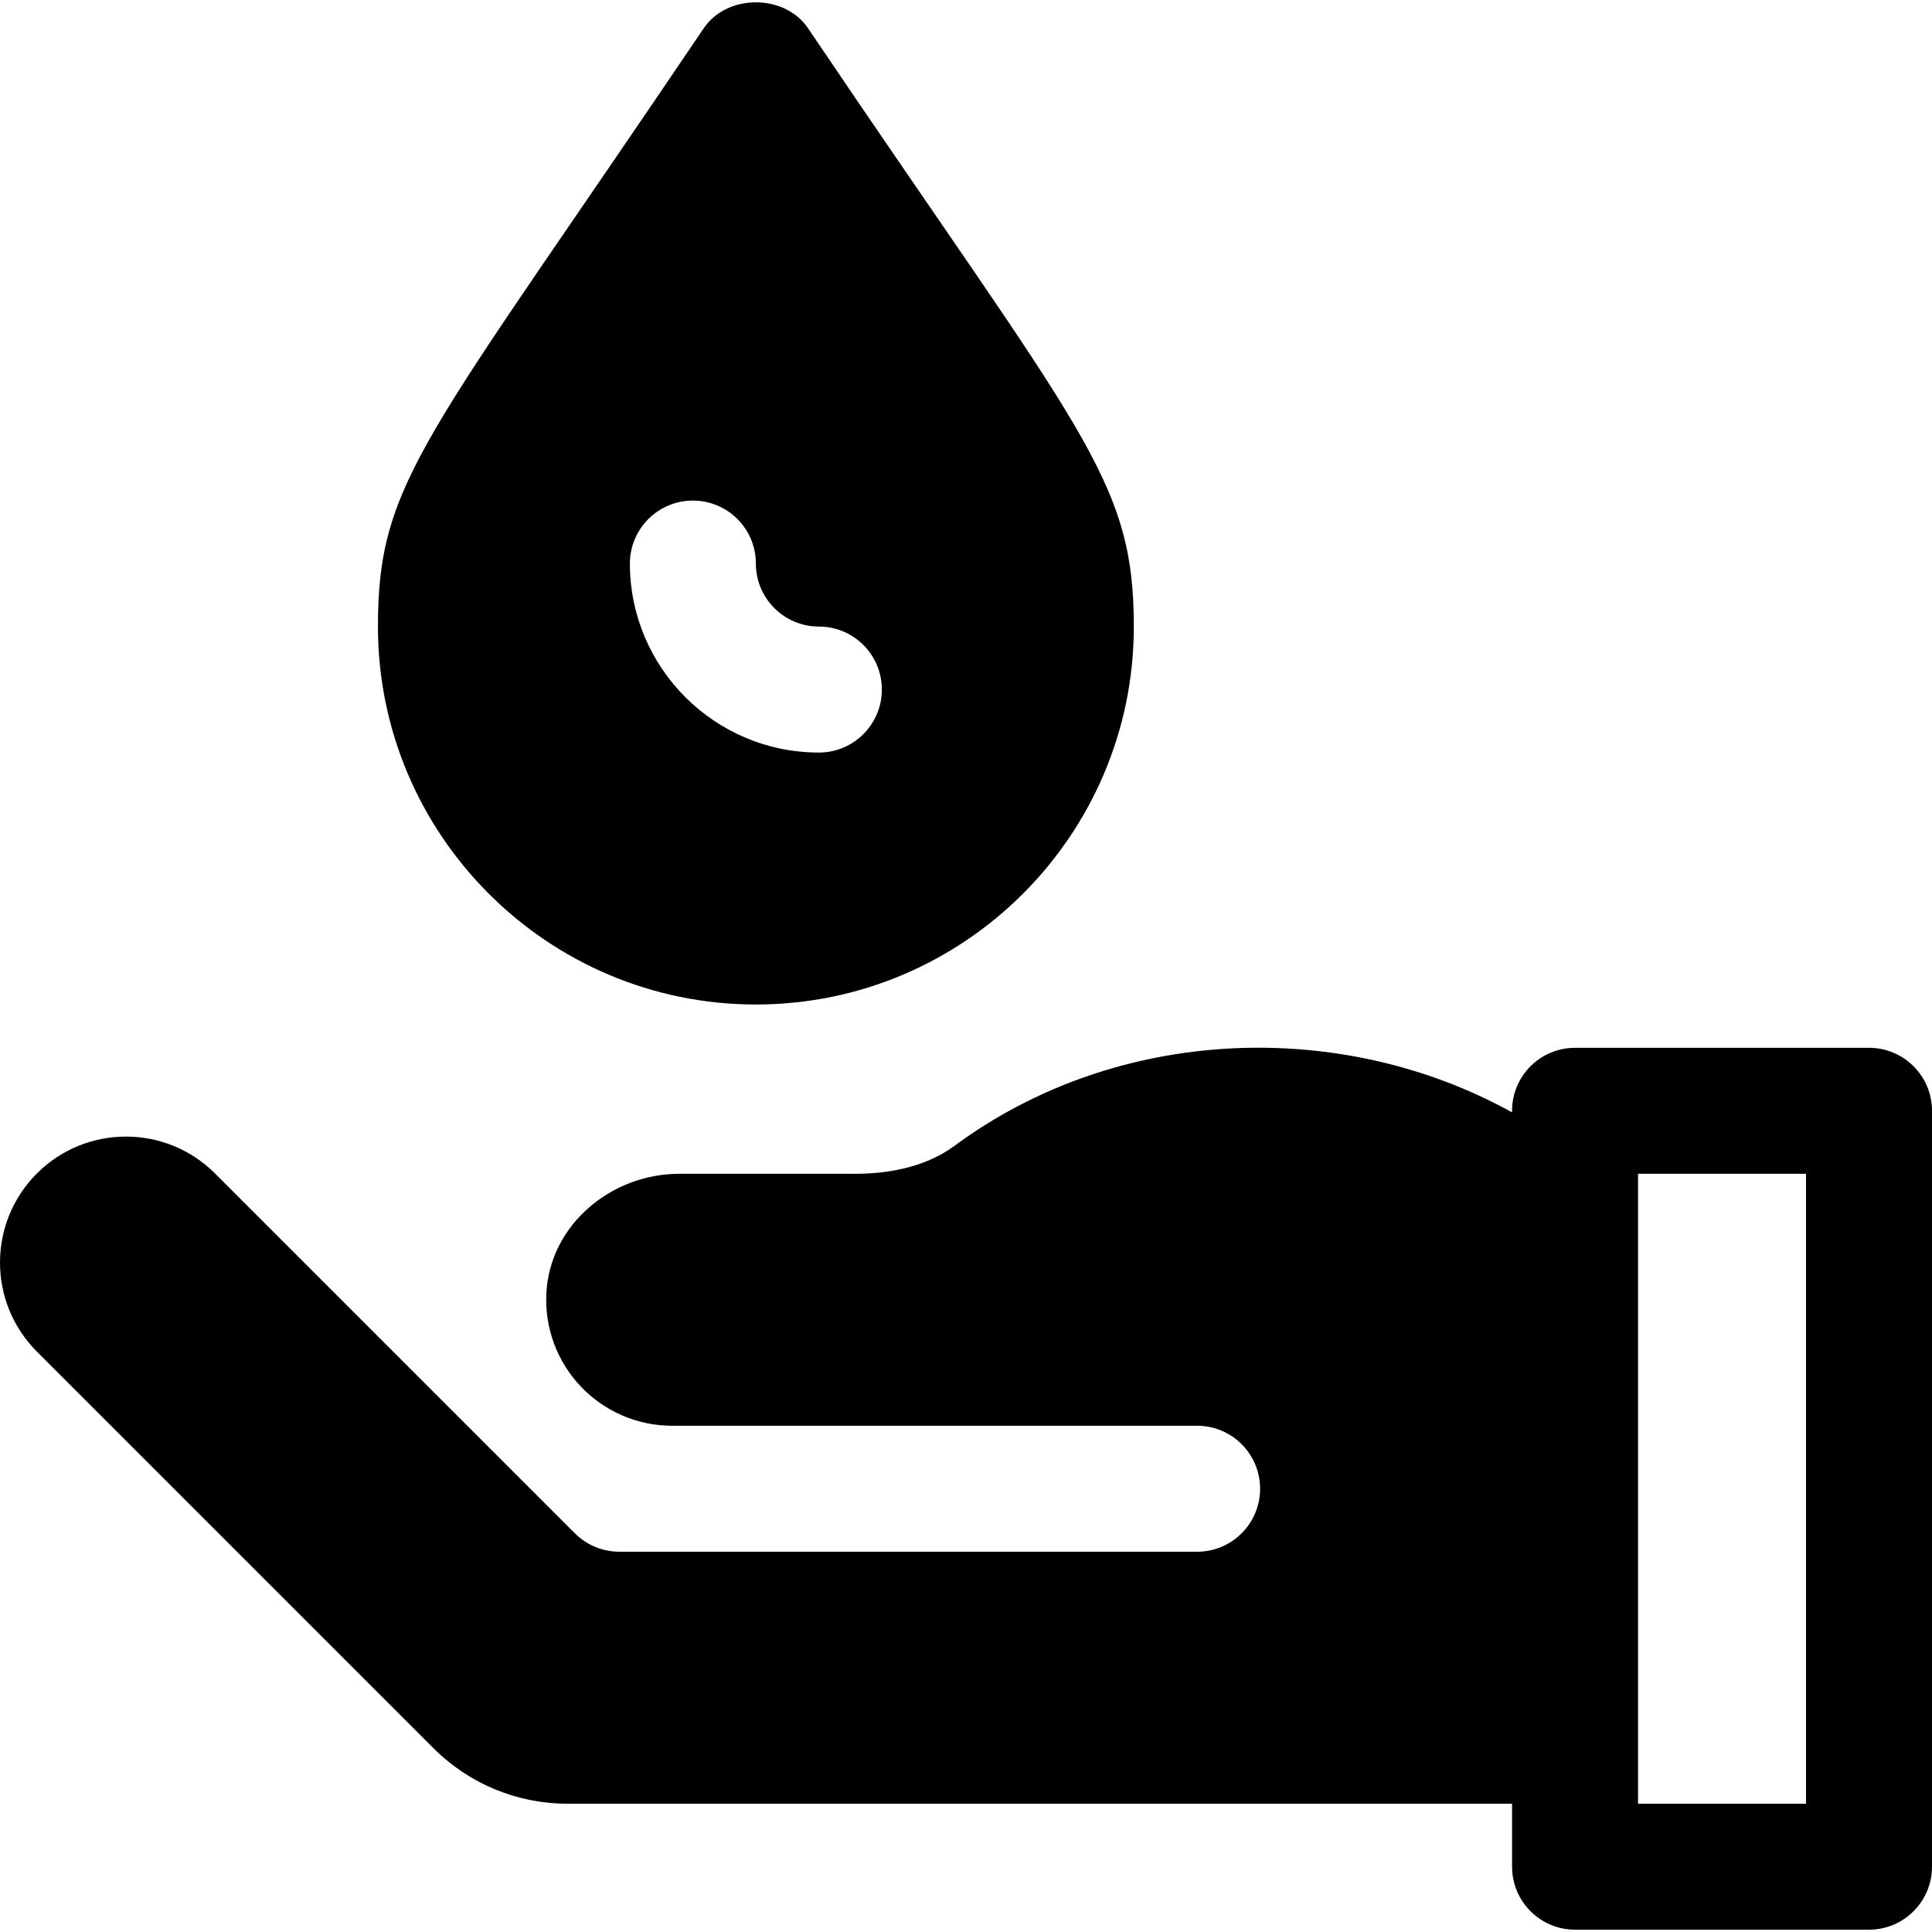
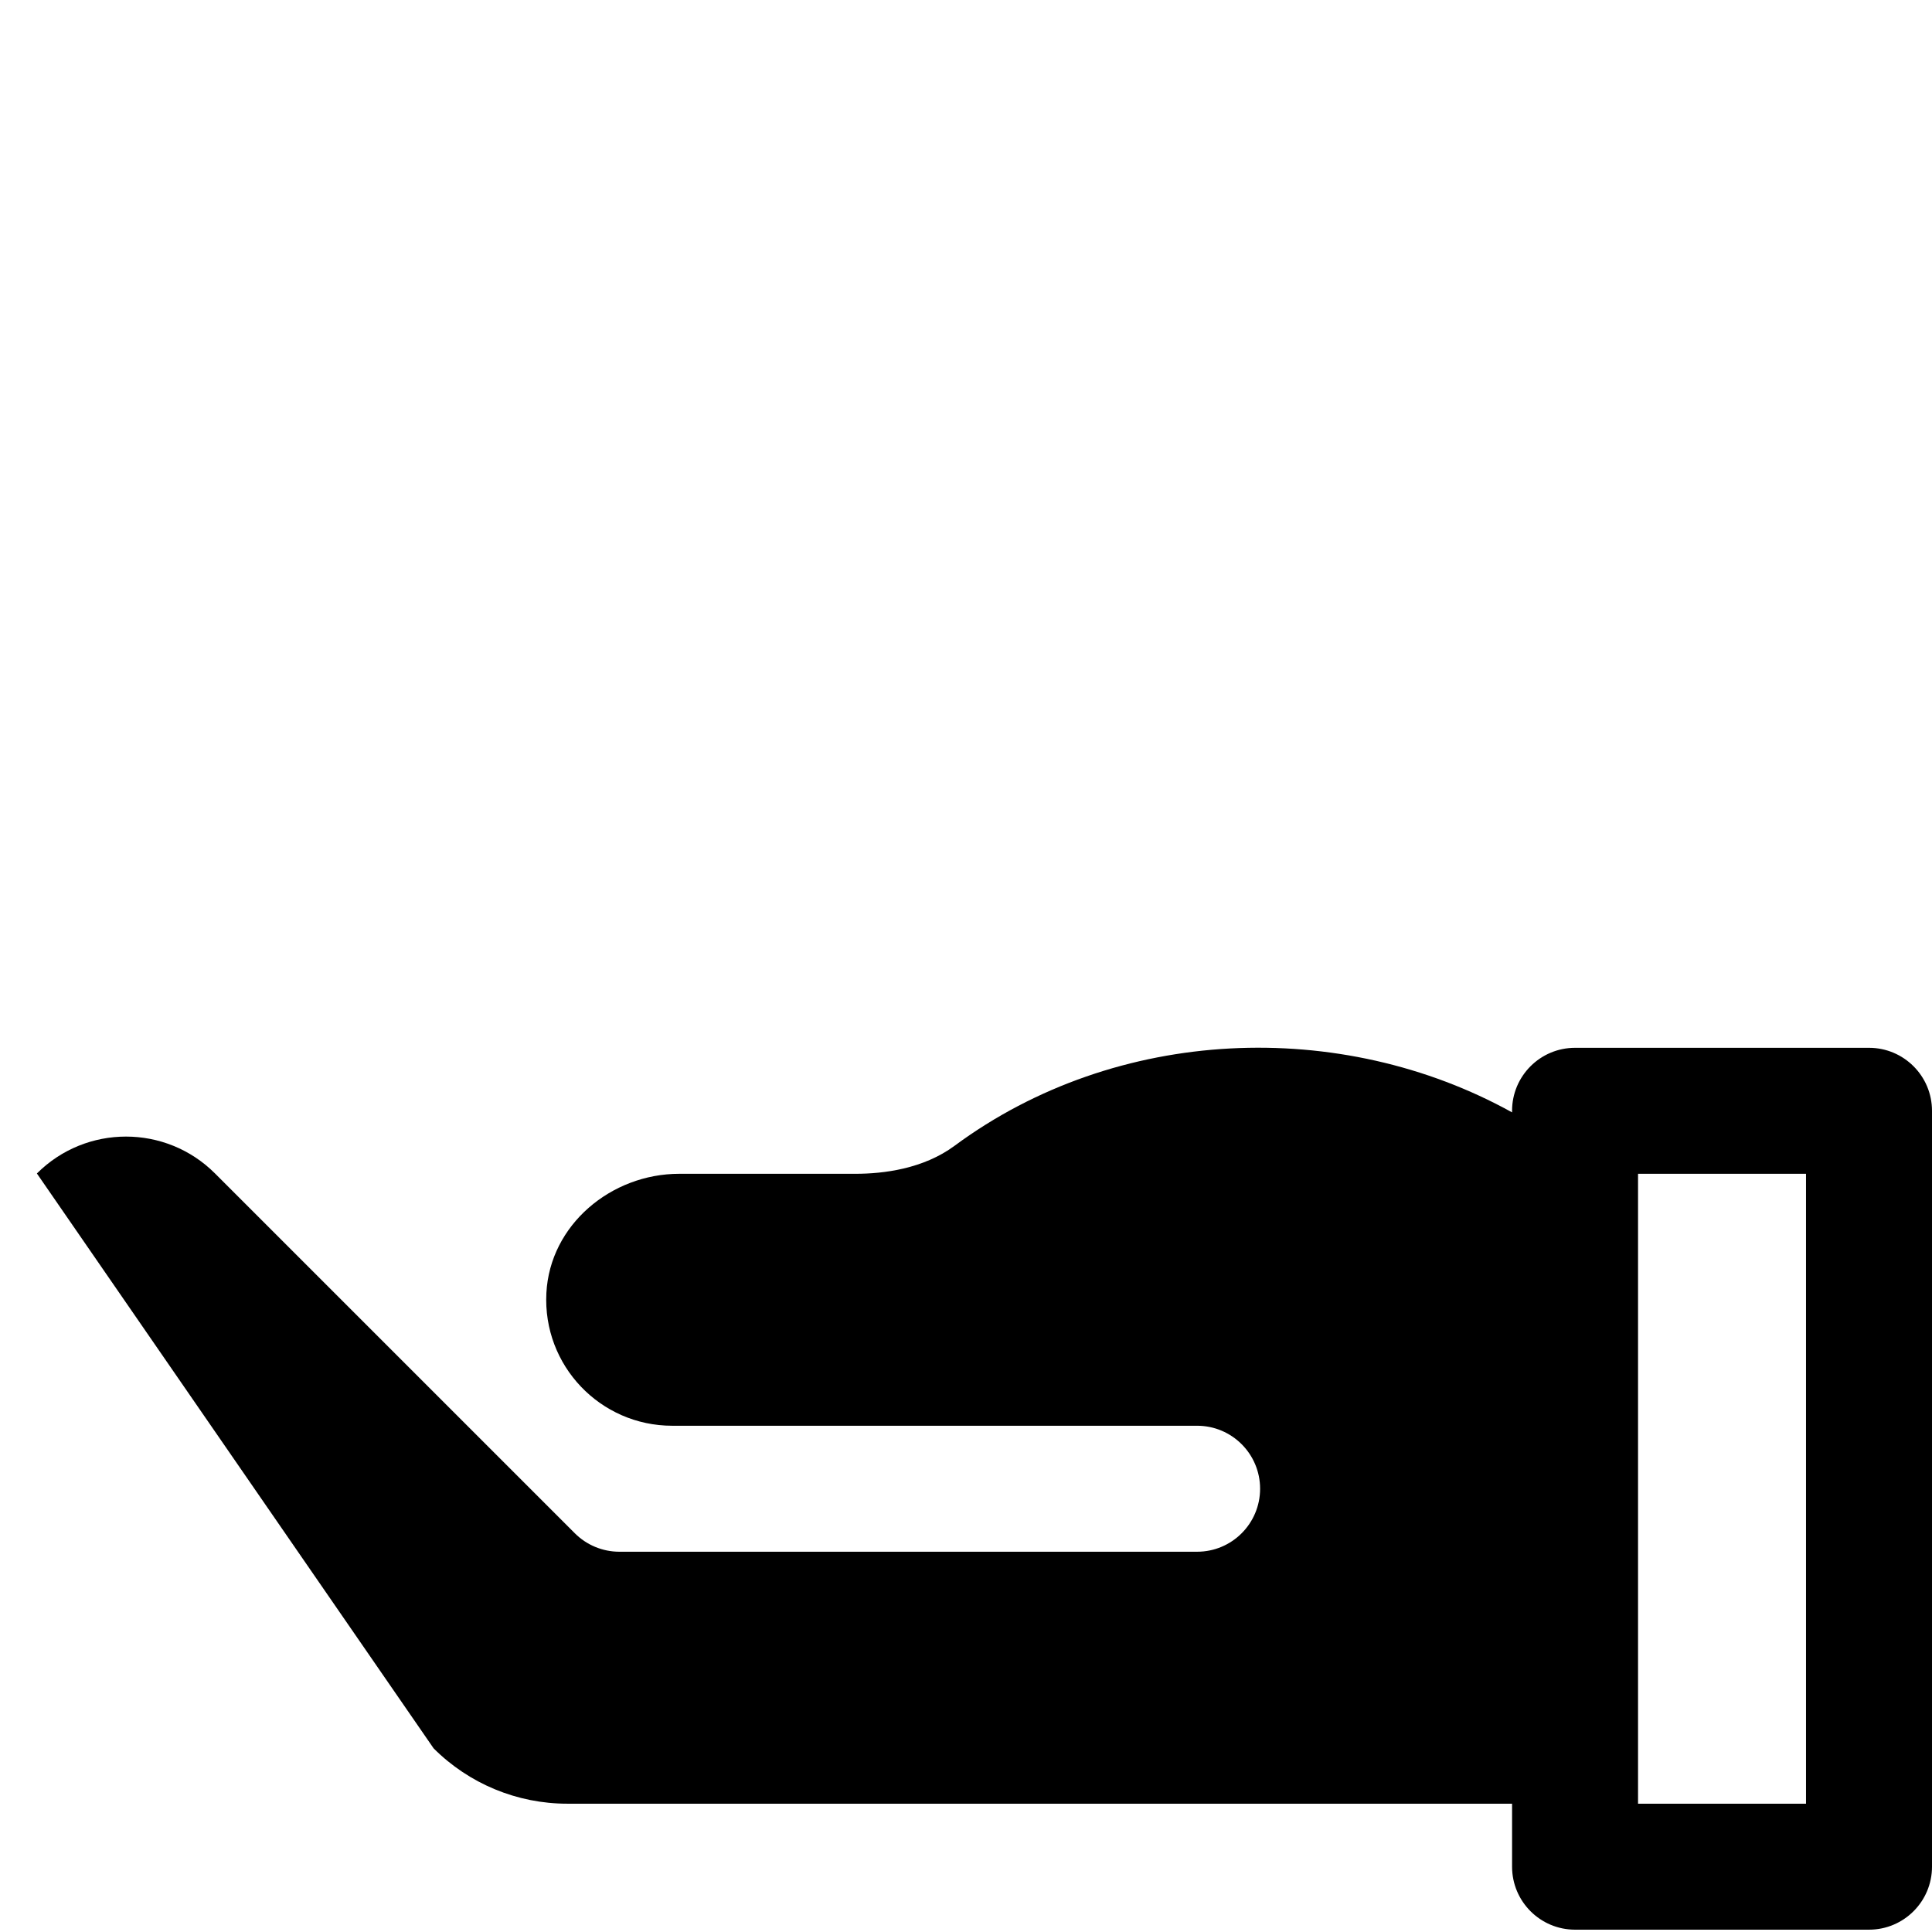
<svg xmlns="http://www.w3.org/2000/svg" fill="#000000" height="800px" width="800px" version="1.1" id="Layer_1" viewBox="0 0 512 512" xml:space="preserve">
  <g>
    <g>
-       <path d="M214.151,7.512c-6.195-9.195-21.476-9.195-27.67,0c-73.735,109.231-86.323,119.679-86.323,158.535    c0,55.225,44.928,100.158,100.158,100.158s100.158-44.933,100.158-100.158C300.474,126.619,286.62,114.868,214.151,7.512z     M217.009,199.433c-27.615,0-50.079-22.464-50.079-50.079c0-9.221,7.477-16.693,16.693-16.693c9.216,0,16.693,7.472,16.693,16.693    c0,9.205,7.489,16.693,16.693,16.693c9.216,0,16.693,7.472,16.693,16.693C233.702,191.962,226.224,199.433,217.009,199.433z" />
-     </g>
+       </g>
  </g>
  <g>
    <g>
-       <path d="M495.306,277.681h-77.901c-9.216,0-16.693,7.472-16.693,16.693v0.416c-45.372-25.131-104.672-22.979-147.749,8.86    c-8.292,6.13-18.845,7.417-26.235,7.417h-46.702c-18.077,0-34.283,13.537-35.228,31.591    c-1.008,19.254,14.306,35.181,33.339,35.181h139.109c9.216,0,16.693,7.472,16.693,16.693s-7.477,16.693-16.693,16.693H164.141    c-4.426,0-8.67-1.758-11.8-4.888l-95.353-95.354c-13.037-13.036-34.173-13.036-47.21,0c-13.037,13.036-13.037,34.173,0,47.21    L114.91,463.326c9.394,9.395,22.135,14.672,35.422,14.672h250.382v16.693c0,9.221,7.477,16.693,16.693,16.693h77.901    c9.216,0,16.693-7.472,16.693-16.693V294.374C511.999,285.153,504.522,277.681,495.306,277.681z M478.613,477.998h-44.515v-166.93    h44.515V477.998z" />
+       <path d="M495.306,277.681h-77.901c-9.216,0-16.693,7.472-16.693,16.693v0.416c-45.372-25.131-104.672-22.979-147.749,8.86    c-8.292,6.13-18.845,7.417-26.235,7.417h-46.702c-18.077,0-34.283,13.537-35.228,31.591    c-1.008,19.254,14.306,35.181,33.339,35.181h139.109c9.216,0,16.693,7.472,16.693,16.693s-7.477,16.693-16.693,16.693H164.141    c-4.426,0-8.67-1.758-11.8-4.888l-95.353-95.354c-13.037-13.036-34.173-13.036-47.21,0L114.91,463.326c9.394,9.395,22.135,14.672,35.422,14.672h250.382v16.693c0,9.221,7.477,16.693,16.693,16.693h77.901    c9.216,0,16.693-7.472,16.693-16.693V294.374C511.999,285.153,504.522,277.681,495.306,277.681z M478.613,477.998h-44.515v-166.93    h44.515V477.998z" />
    </g>
  </g>
</svg>